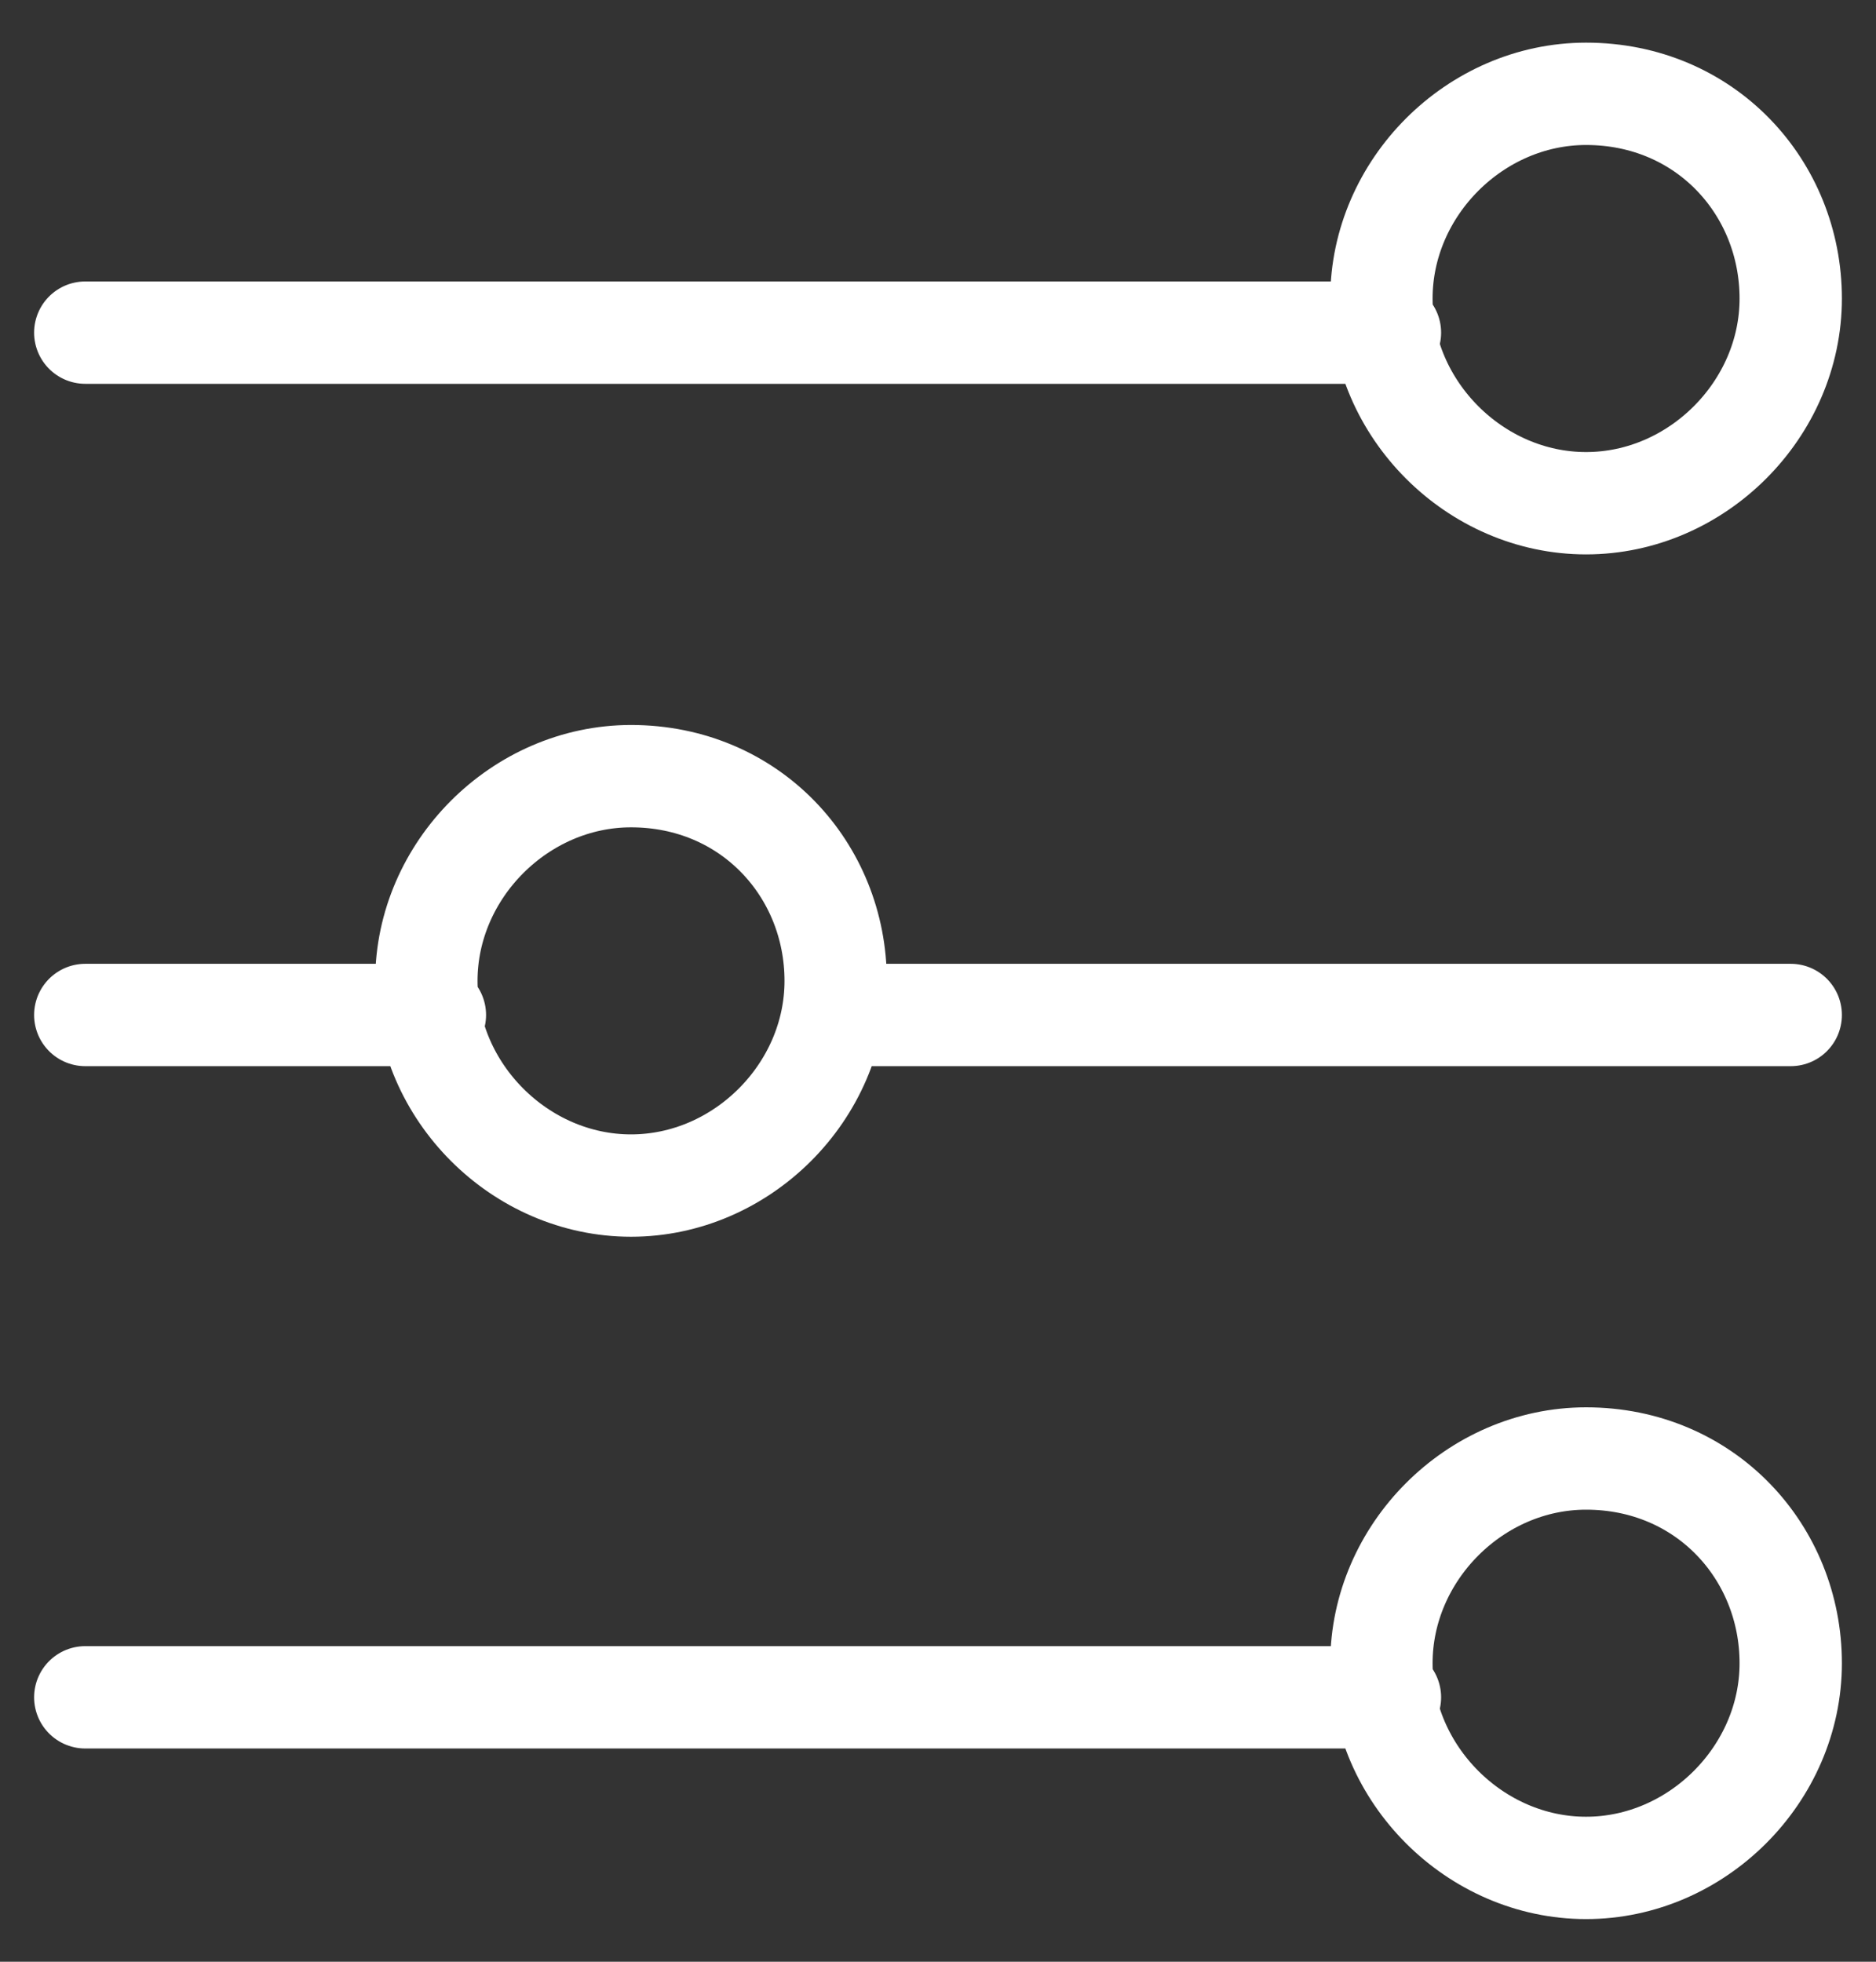
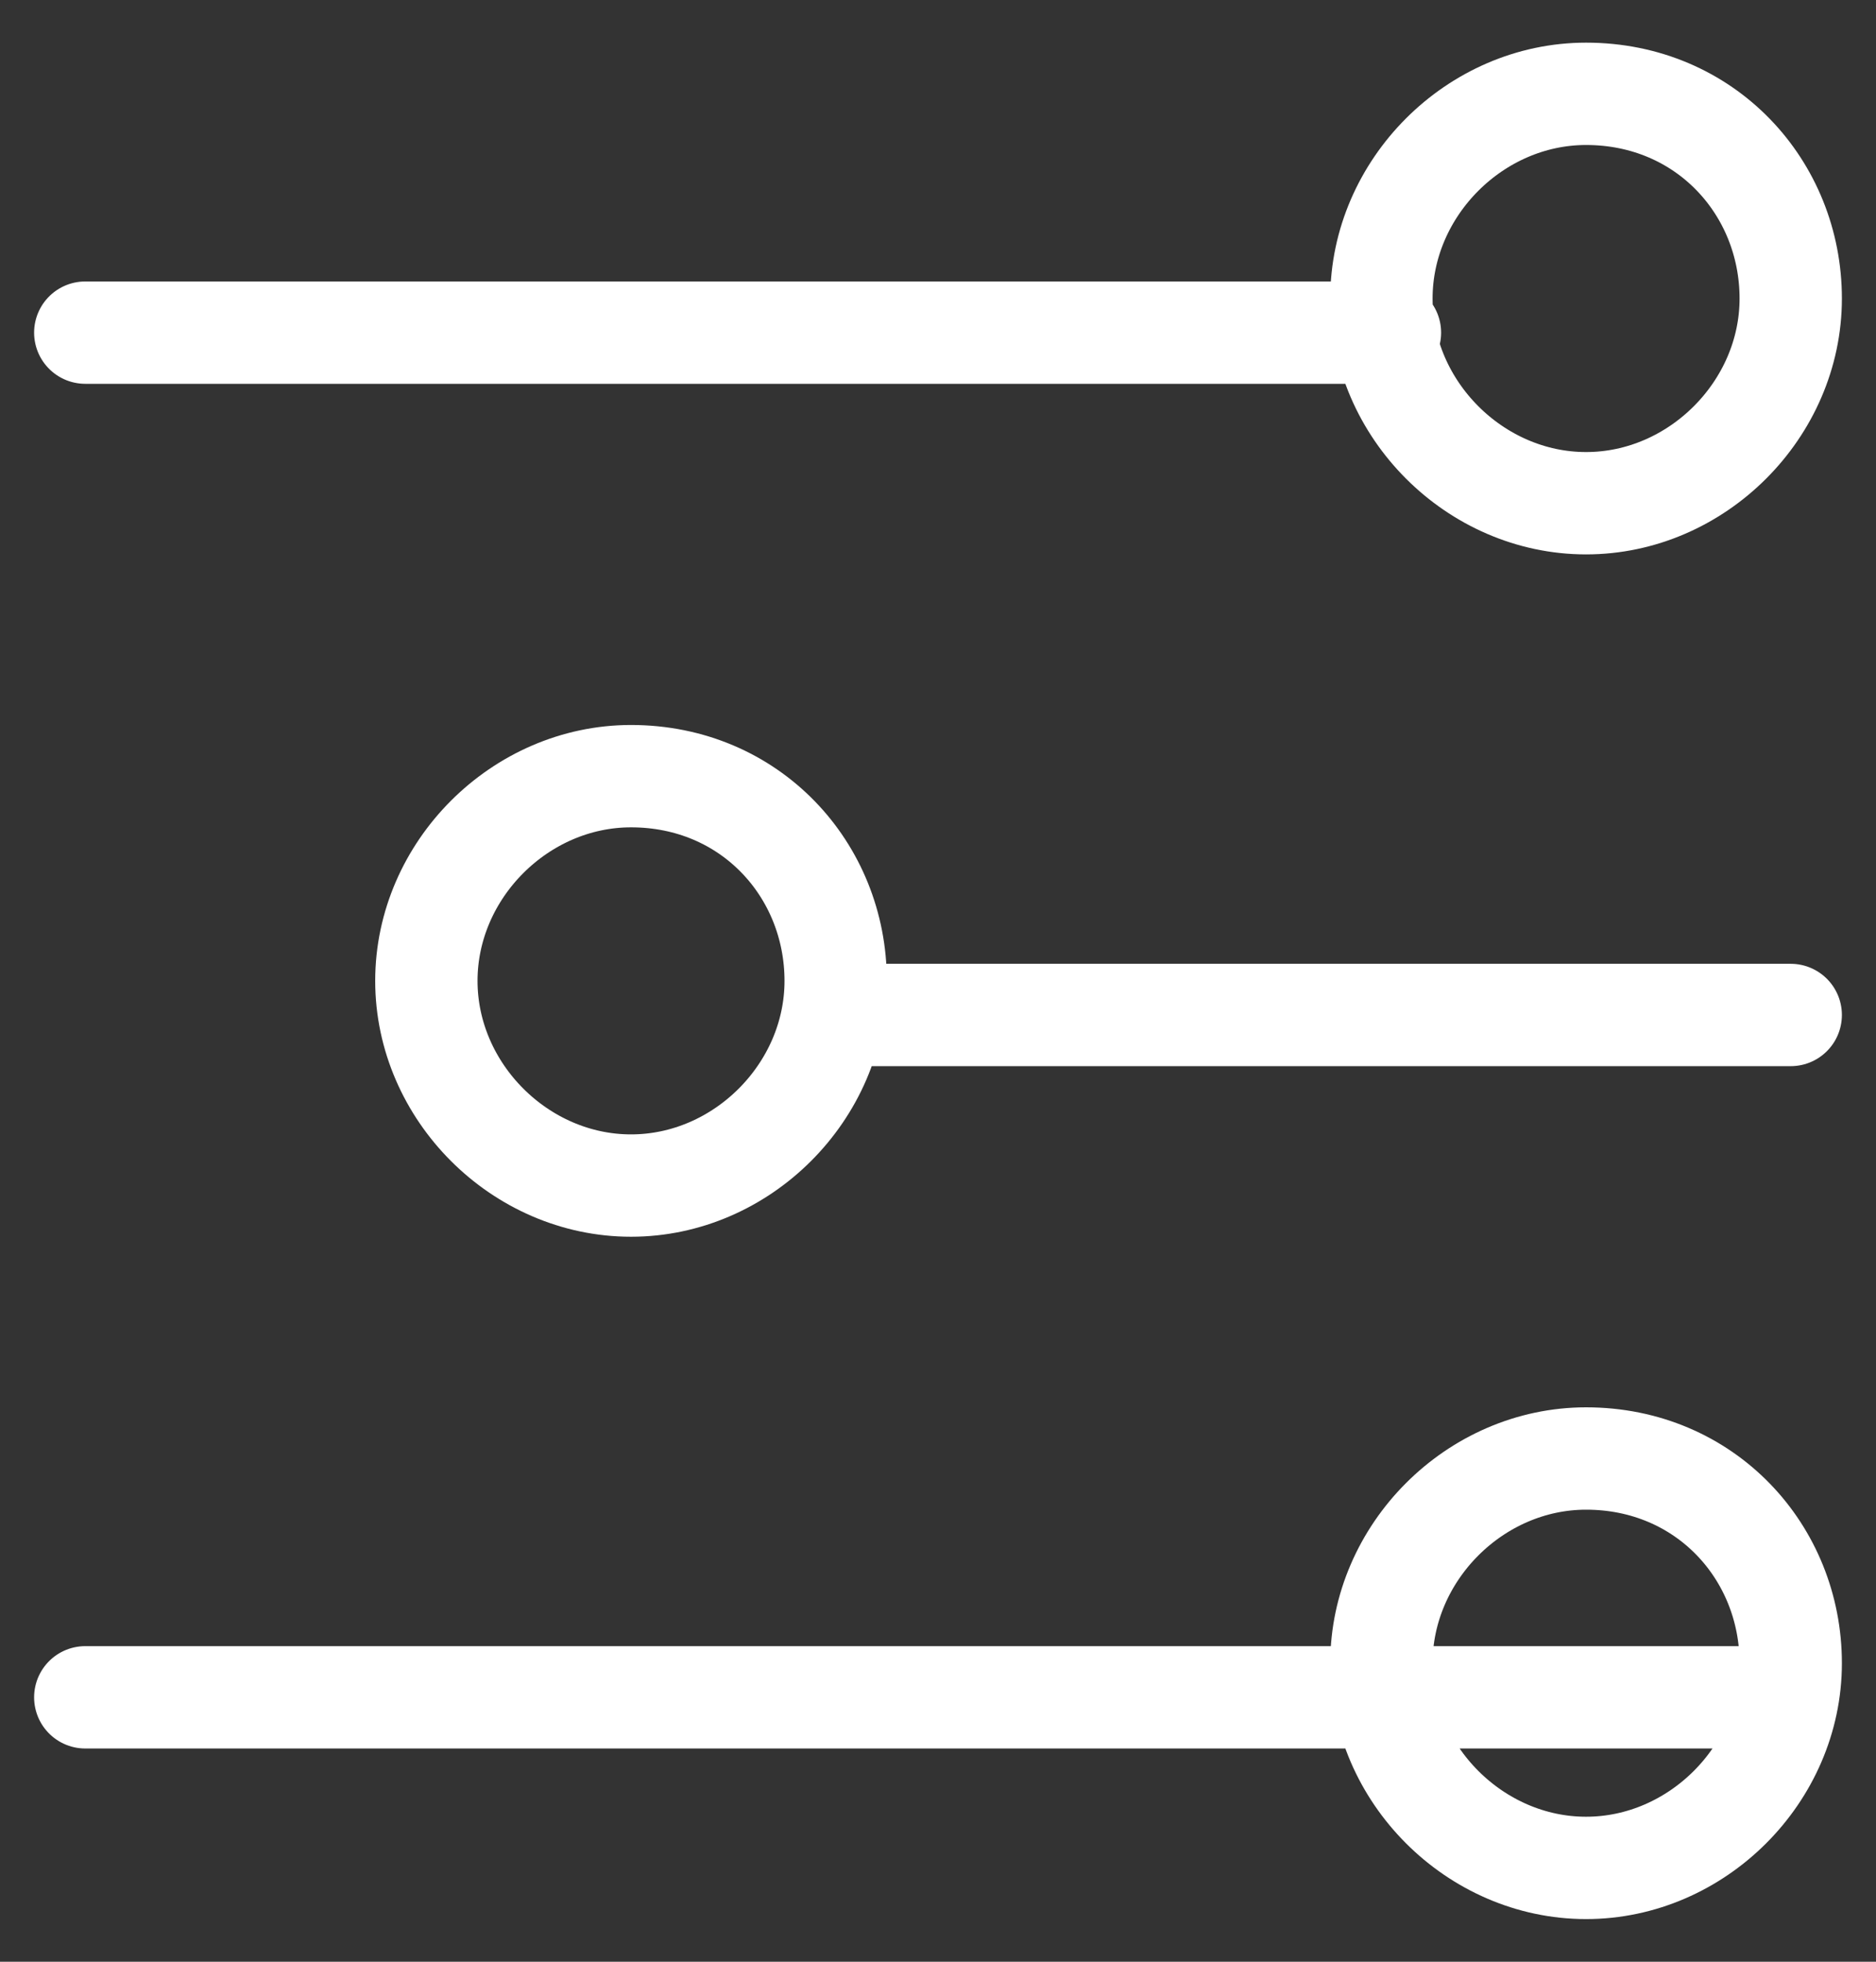
<svg xmlns="http://www.w3.org/2000/svg" version="1.1" id="Layer_1" x="0px" y="0px" viewBox="0 0 22 23" style="enable-background:new 0 0 22 23;" xml:space="preserve">
  <rect x="0" y="0" width="22" height="23" fill="#333333" stroke="none" />
  <style type="text/css">
	.st0{fill:none;stroke:#ffffff;stroke-width:1.2;stroke-linecap:round;stroke-linejoin:round;stroke-miterlimit:10;}
</style>
-   <path class="st0" d="M9.8,11.9H21 M9.8,11.5c0,1.3-1.1,2.4-2.4,2.4c-1.3,0-2.4-1.1-2.4-2.4c0-1.3,1.1-2.4,2.4-2.4  C8.8,9.1,9.8,10.2,9.8,11.5z M21,19.5c0,1.3-1.1,2.4-2.4,2.4c-1.3,0-2.4-1.1-2.4-2.4c0-1.3,1.1-2.4,2.4-2.4C20,17.1,21,18.2,21,19.5  z M21,3.5c0,1.3-1.1,2.4-2.4,2.4c-1.3,0-2.4-1.1-2.4-2.4c0-1.3,1.1-2.4,2.4-2.4C20,1.1,21,2.2,21,3.5z M1,19.9h15.3 M1,11.9h4.1   M1,3.9h15.3" />
+   <path class="st0" d="M9.8,11.9H21 M9.8,11.5c0,1.3-1.1,2.4-2.4,2.4c-1.3,0-2.4-1.1-2.4-2.4c0-1.3,1.1-2.4,2.4-2.4  C8.8,9.1,9.8,10.2,9.8,11.5z M21,19.5c0,1.3-1.1,2.4-2.4,2.4c-1.3,0-2.4-1.1-2.4-2.4c0-1.3,1.1-2.4,2.4-2.4C20,17.1,21,18.2,21,19.5  z M21,3.5c0,1.3-1.1,2.4-2.4,2.4c-1.3,0-2.4-1.1-2.4-2.4c0-1.3,1.1-2.4,2.4-2.4C20,1.1,21,2.2,21,3.5z M1,19.9h15.3 h4.1   M1,3.9h15.3" />
</svg>